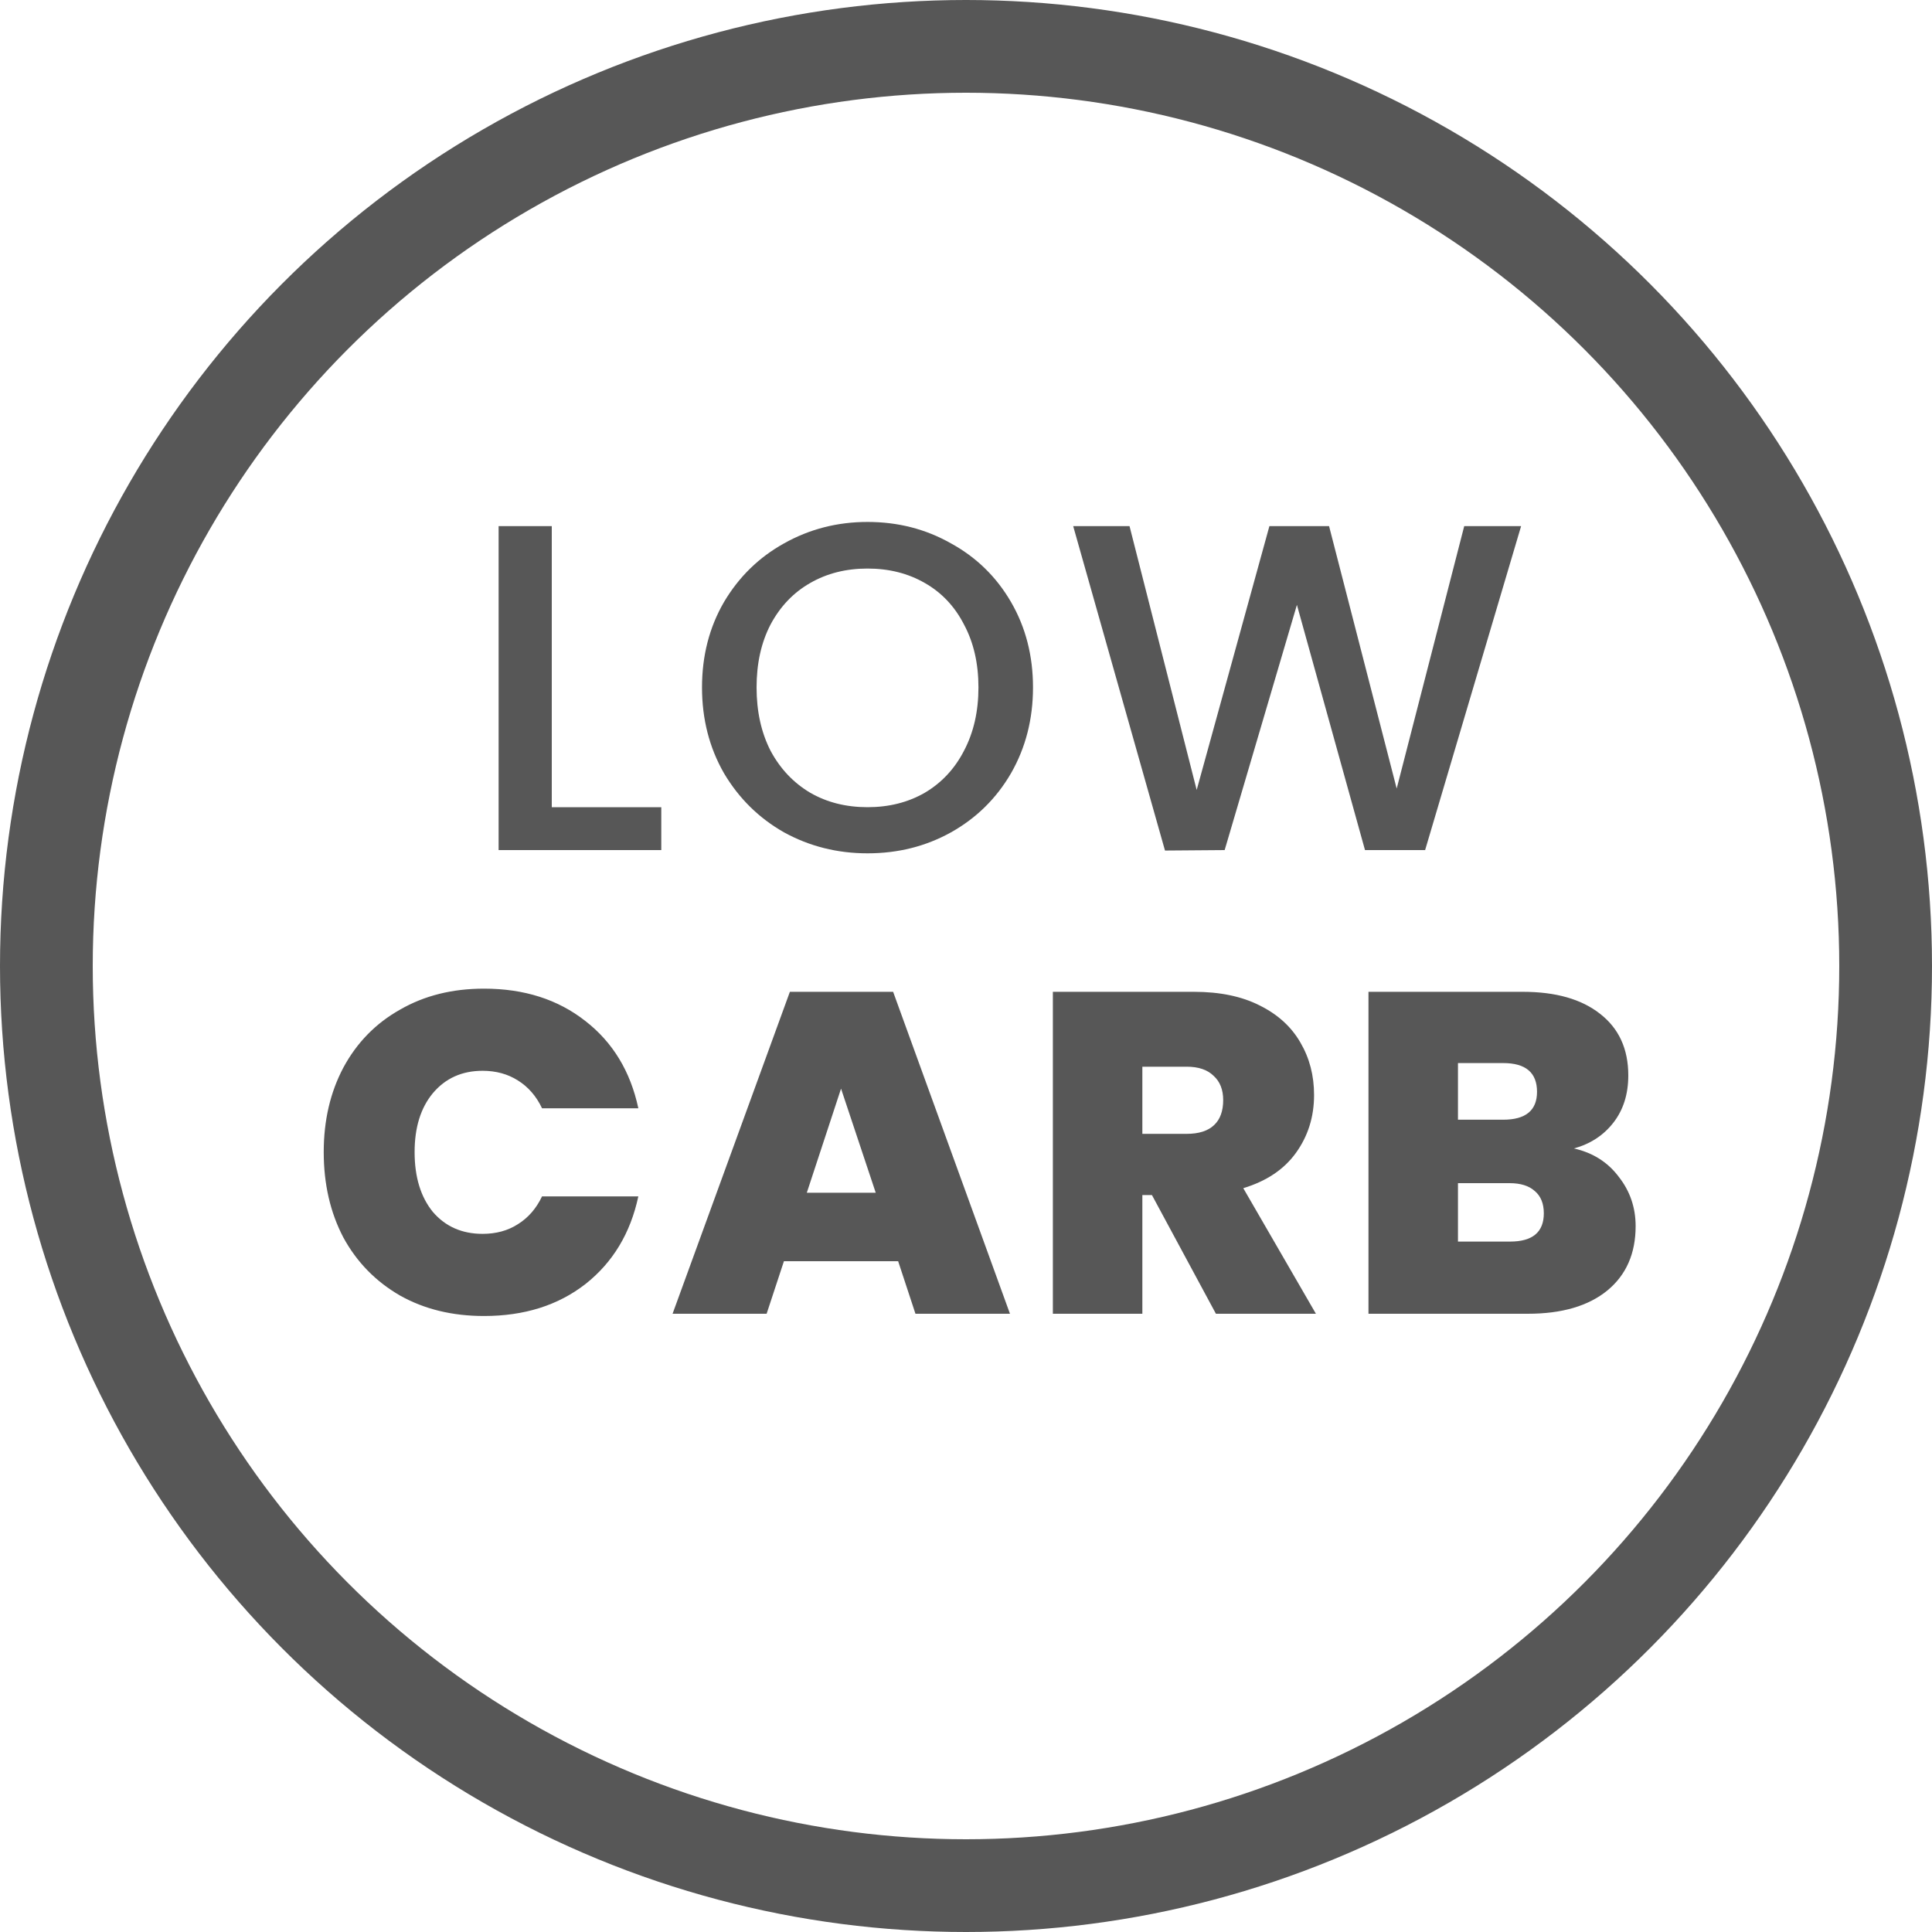
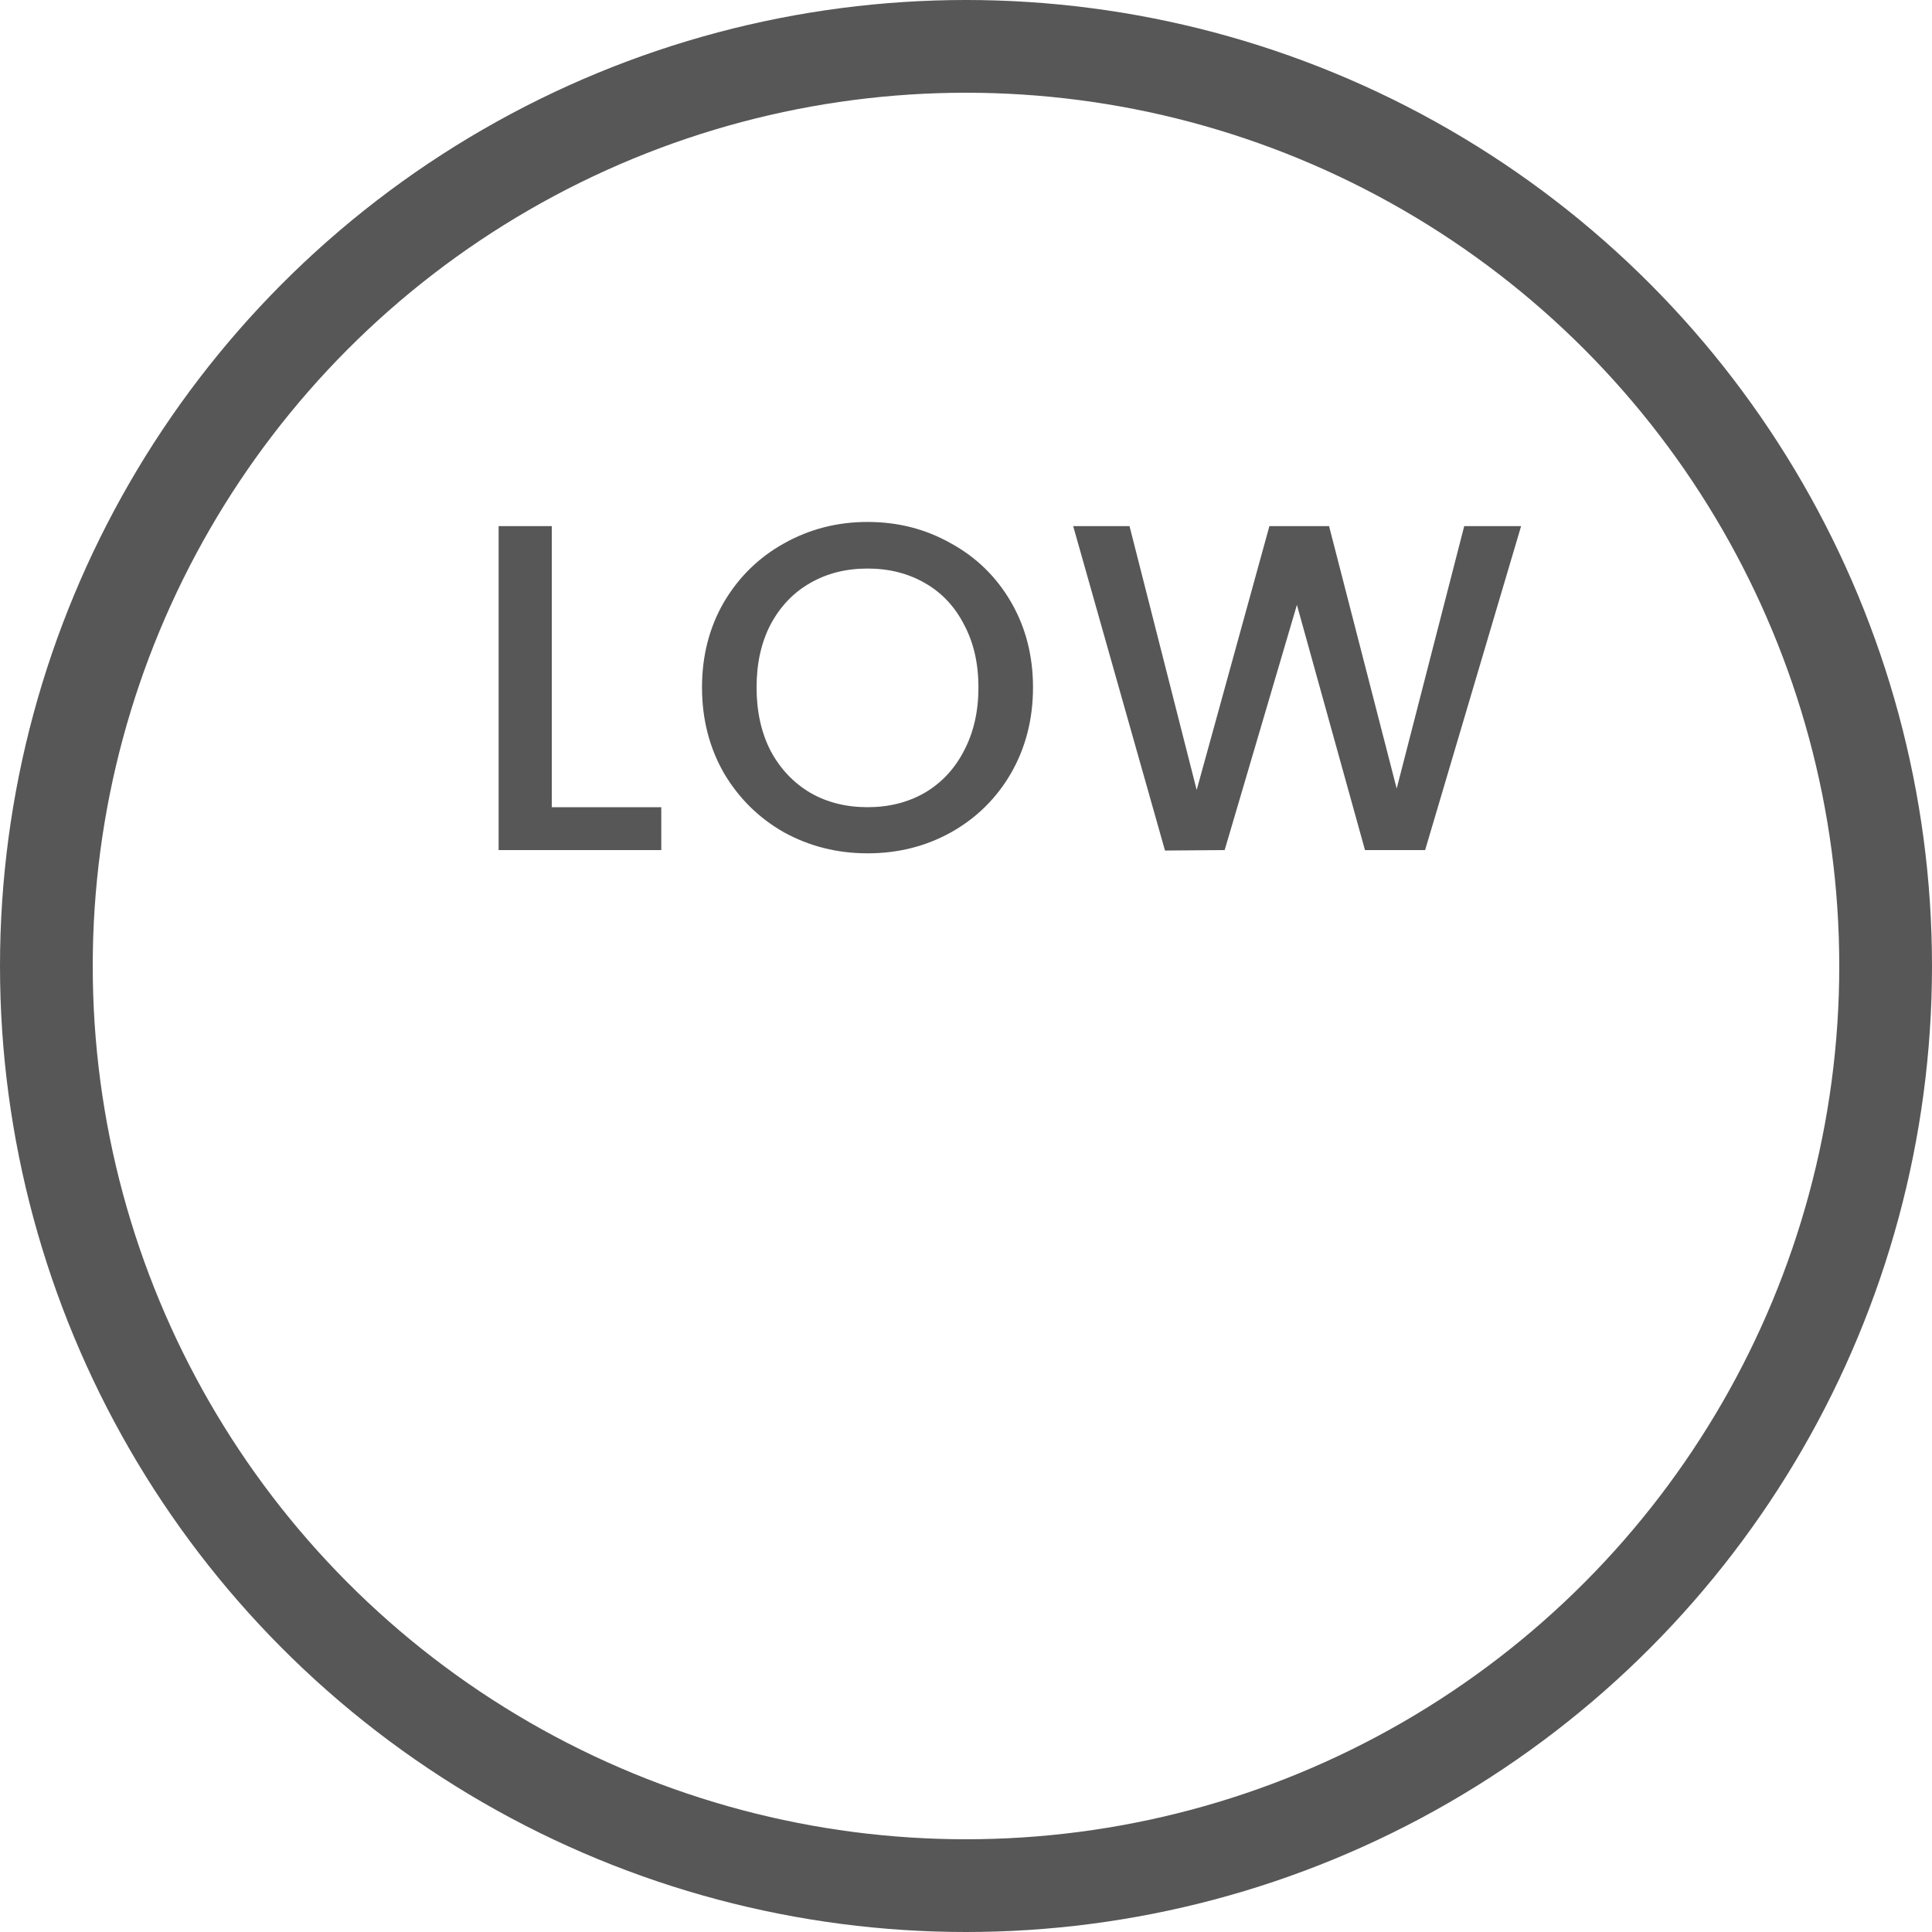
<svg xmlns="http://www.w3.org/2000/svg" width="25" height="25" viewBox="0 0 25 25" fill="none">
  <circle cx="12.5" cy="12.5" r="11.9" stroke="#575757" stroke-width="1.2" />
  <path d="M7.14 10.445H8.557V11H6.452V6.808H7.14V10.445ZM11.226 11.042C10.835 11.042 10.476 10.952 10.146 10.771C9.82 10.586 9.561 10.331 9.368 10.005C9.179 9.675 9.084 9.305 9.084 8.895C9.084 8.485 9.179 8.117 9.368 7.791C9.561 7.465 9.82 7.212 10.146 7.031C10.476 6.846 10.835 6.754 11.226 6.754C11.62 6.754 11.979 6.846 12.305 7.031C12.635 7.212 12.894 7.465 13.083 7.791C13.272 8.117 13.367 8.485 13.367 8.895C13.367 9.305 13.272 9.675 13.083 10.005C12.894 10.331 12.635 10.586 12.305 10.771C11.979 10.952 11.62 11.042 11.226 11.042ZM11.226 10.445C11.503 10.445 11.75 10.383 11.967 10.258C12.185 10.129 12.354 9.948 12.474 9.715C12.599 9.478 12.661 9.205 12.661 8.895C12.661 8.585 12.599 8.314 12.474 8.081C12.354 7.847 12.185 7.668 11.967 7.544C11.75 7.419 11.503 7.357 11.226 7.357C10.948 7.357 10.701 7.419 10.484 7.544C10.267 7.668 10.096 7.847 9.971 8.081C9.85 8.314 9.79 8.585 9.79 8.895C9.79 9.205 9.85 9.478 9.971 9.715C10.096 9.948 10.267 10.129 10.484 10.258C10.701 10.383 10.948 10.445 11.226 10.445ZM19.683 6.808L18.441 11H17.663L16.782 7.827L15.847 11L15.075 11.006L13.887 6.808H14.616L15.485 10.222L16.426 6.808H17.198L18.073 10.204L18.947 6.808H19.683Z" fill="#575757" />
-   <path d="M4.189 14.908C4.189 14.498 4.274 14.134 4.443 13.815C4.617 13.492 4.861 13.242 5.176 13.065C5.491 12.883 5.853 12.793 6.263 12.793C6.783 12.793 7.22 12.933 7.575 13.212C7.93 13.488 8.158 13.864 8.26 14.341H7.014C6.939 14.183 6.834 14.063 6.7 13.98C6.57 13.898 6.419 13.856 6.245 13.856C5.978 13.856 5.763 13.953 5.601 14.146C5.444 14.335 5.365 14.589 5.365 14.908C5.365 15.231 5.444 15.489 5.601 15.682C5.763 15.871 5.978 15.966 6.245 15.966C6.419 15.966 6.57 15.925 6.7 15.842C6.834 15.759 6.939 15.639 7.014 15.481H8.26C8.158 15.958 7.93 16.336 7.575 16.616C7.22 16.892 6.783 17.029 6.263 17.029C5.853 17.029 5.491 16.941 5.176 16.764C4.861 16.582 4.617 16.332 4.443 16.013C4.274 15.69 4.189 15.322 4.189 14.908ZM11.622 16.32H10.144L9.92 17H8.703L10.221 12.834H11.557L13.069 17H11.846L11.622 16.32ZM11.332 15.434L10.883 14.087L10.44 15.434H11.332ZM15.734 17L14.906 15.464H14.782V17H13.624V12.834H15.45C15.785 12.834 16.069 12.893 16.301 13.011C16.533 13.126 16.709 13.285 16.827 13.49C16.945 13.691 17.004 13.917 17.004 14.169C17.004 14.453 16.925 14.703 16.768 14.92C16.614 15.133 16.388 15.284 16.088 15.375L17.028 17H15.734ZM14.782 14.672H15.355C15.513 14.672 15.631 14.634 15.71 14.559C15.789 14.485 15.828 14.376 15.828 14.235C15.828 14.101 15.787 13.996 15.704 13.921C15.625 13.843 15.509 13.803 15.355 13.803H14.782V14.672ZM20.367 14.861C20.611 14.916 20.804 15.038 20.946 15.227C21.092 15.412 21.165 15.625 21.165 15.866C21.165 16.22 21.043 16.498 20.799 16.699C20.554 16.899 20.212 17 19.77 17H17.708V12.834H19.705C20.131 12.834 20.464 12.929 20.704 13.118C20.948 13.307 21.07 13.573 21.07 13.915C21.07 14.16 21.005 14.364 20.875 14.53C20.749 14.691 20.58 14.802 20.367 14.861ZM18.866 14.489H19.451C19.743 14.489 19.889 14.368 19.889 14.128C19.889 13.88 19.743 13.756 19.451 13.756H18.866V14.489ZM19.54 16.066C19.831 16.066 19.977 15.944 19.977 15.7C19.977 15.574 19.938 15.477 19.859 15.411C19.784 15.344 19.676 15.31 19.534 15.31H18.866V16.066H19.54Z" fill="#575757" />
</svg>